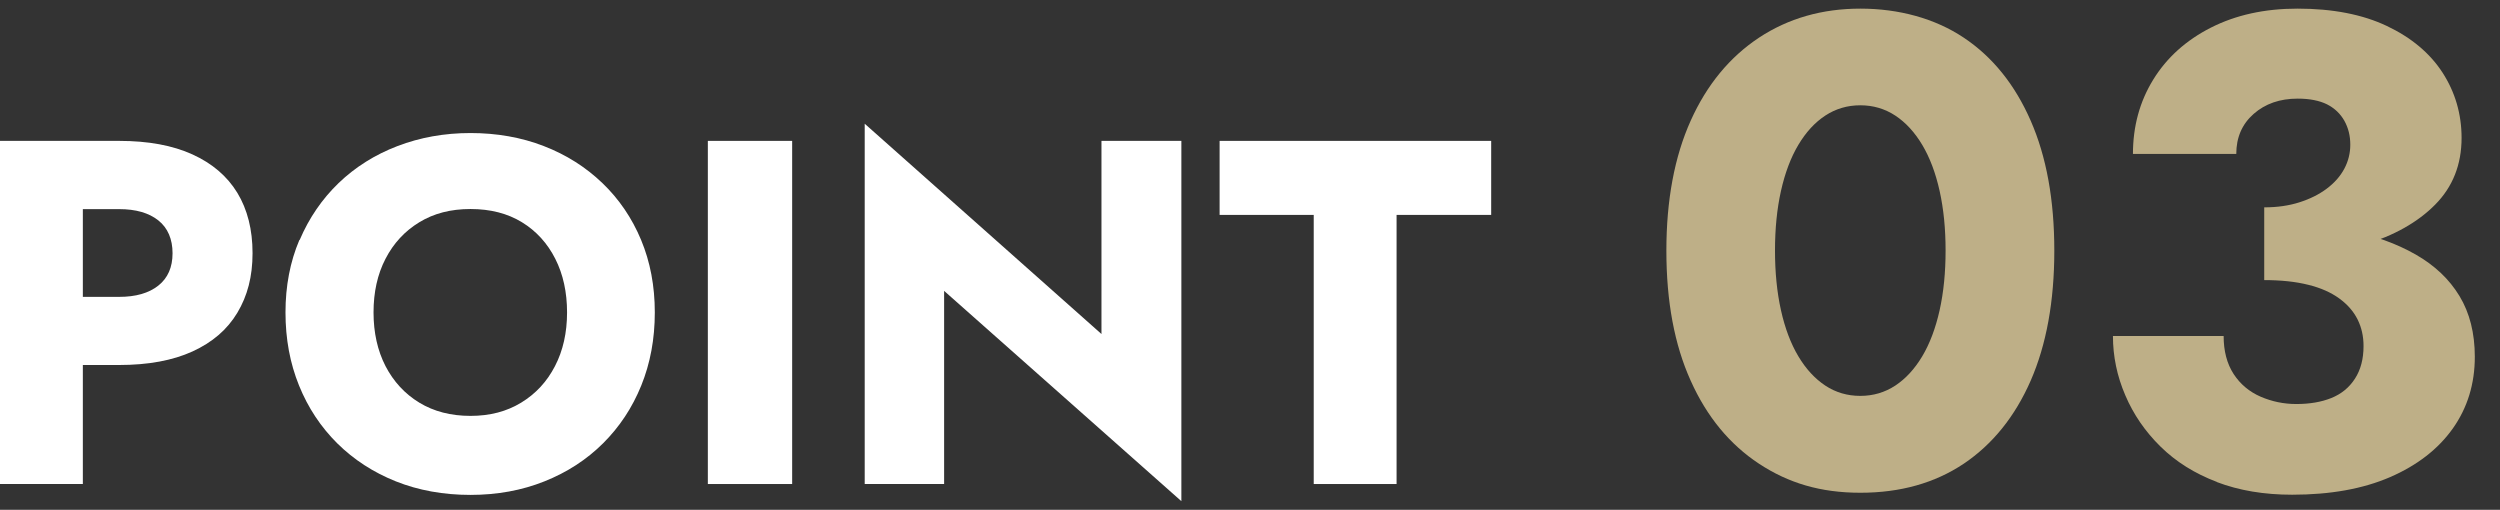
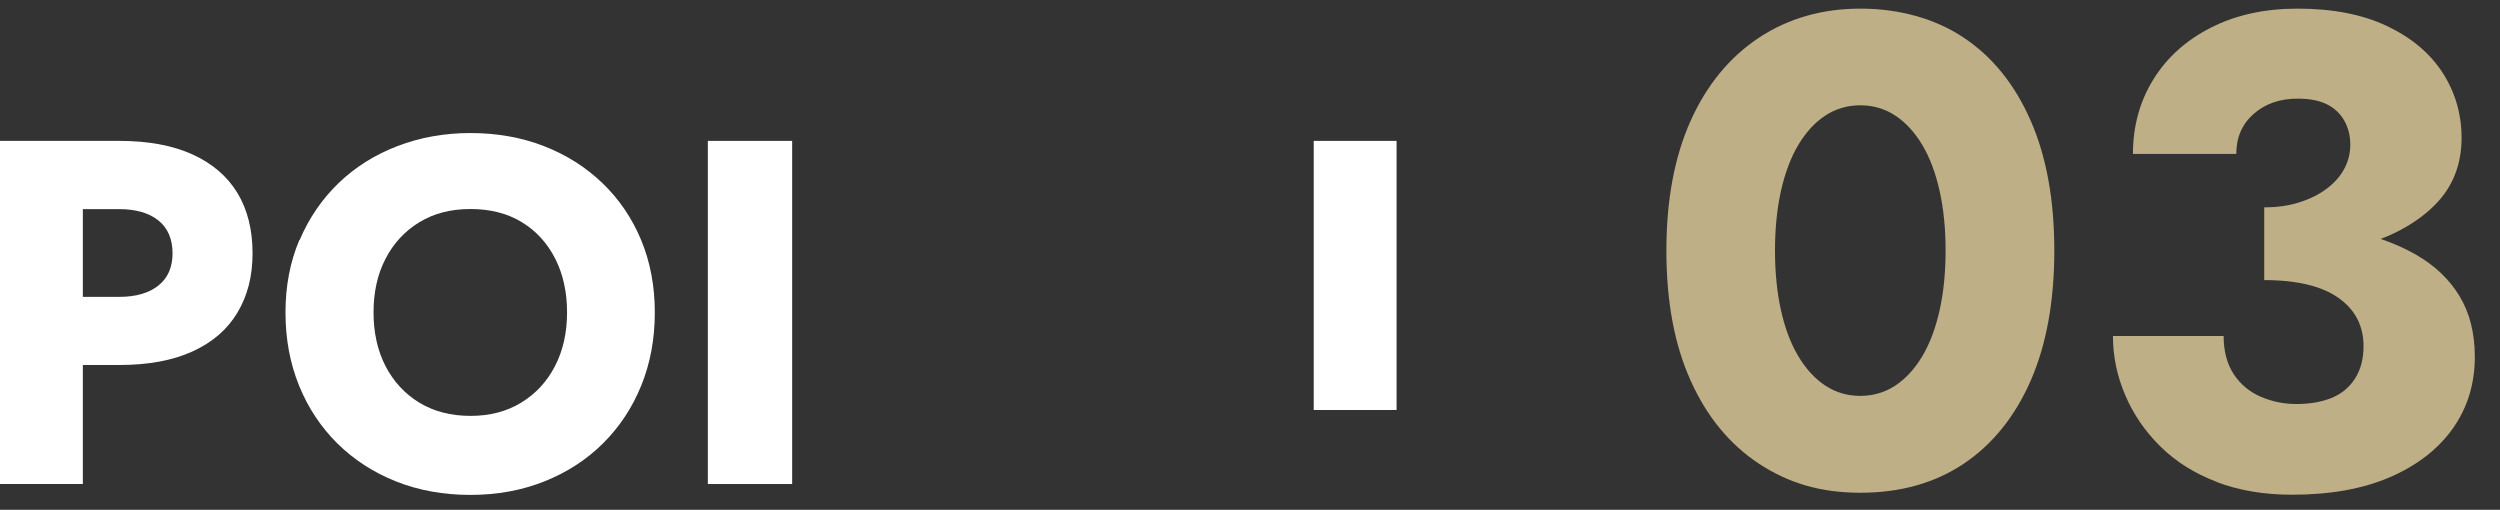
<svg xmlns="http://www.w3.org/2000/svg" id="_レイヤー_2" data-name="レイヤー 2" viewBox="0 0 255 52">
  <rect x="0" y="0" width="255" height="52" fill="#333333" stroke="none" />
  <defs>
    <style>
      .cls-1 {
        fill: none;
      }

      .cls-2 {
        fill: #fff;
      }

      .cls-3 {
        fill: #beaf87;
      }

      .cls-4 {
        clip-path: url(#clippath);
      }
    </style>
    <clipPath id="clippath">
      <rect class="cls-1" width="255" height="52" />
    </clipPath>
  </defs>
  <g id="_レイヤー_1-2" data-name="レイヤー 1">
    <g class="cls-4">
      <g>
        <path class="cls-2" d="M8.45,14.37v35H0V14.37h8.45ZM5.3,14.37h6.85c2.97,0,5.46.46,7.48,1.38,2.02.92,3.54,2.22,4.58,3.92,1.03,1.7,1.55,3.75,1.55,6.15s-.52,4.36-1.55,6.08c-1.03,1.72-2.56,3.03-4.58,3.95-2.02.92-4.51,1.38-7.48,1.38h-6.85v-6.95h6.85c1.7,0,3.03-.38,4-1.15.97-.77,1.45-1.87,1.45-3.3s-.48-2.58-1.45-3.35c-.97-.77-2.3-1.15-4-1.15h-6.85v-6.95Z" />
        <path class="cls-2" d="M30.57,24.47c.95-2.23,2.28-4.17,3.97-5.8,1.7-1.63,3.7-2.89,6-3.77,2.3-.88,4.78-1.33,7.45-1.33s5.19.44,7.48,1.33c2.28.88,4.27,2.14,5.97,3.77,1.7,1.63,3.02,3.57,3.95,5.8.93,2.23,1.4,4.7,1.4,7.4s-.46,5.18-1.38,7.45-2.22,4.23-3.9,5.9c-1.68,1.67-3.67,2.96-5.98,3.88-2.3.92-4.82,1.38-7.55,1.38s-5.3-.46-7.6-1.38c-2.3-.92-4.29-2.21-5.98-3.88-1.68-1.67-2.98-3.63-3.9-5.9-.92-2.27-1.38-4.75-1.38-7.45s.47-5.17,1.42-7.4ZM39.32,37.34c.82,1.58,1.97,2.83,3.45,3.73,1.48.9,3.22,1.35,5.22,1.35s3.69-.45,5.17-1.35c1.48-.9,2.63-2.14,3.45-3.73.82-1.58,1.23-3.41,1.23-5.47s-.4-3.89-1.2-5.47-1.93-2.83-3.4-3.73c-1.47-.9-3.22-1.35-5.25-1.35s-3.74.45-5.22,1.35c-1.48.9-2.63,2.14-3.45,3.73-.82,1.58-1.22,3.41-1.22,5.47s.41,3.89,1.22,5.47Z" />
        <path class="cls-2" d="M80.8,14.37v35h-8.6V14.37h8.6Z" />
-         <path class="cls-2" d="M120.5,14.37v36.75l-24.2-21.45v19.7h-8.1V12.62l24.15,21.45V14.37h8.15Z" />
-         <path class="cls-2" d="M124.4,14.37h27.7v7.55h-9.65v27.45h-8.45v-27.45h-9.6v-7.55Z" />
+         <path class="cls-2" d="M124.4,14.37h27.7h-9.65v27.45h-8.45v-27.45h-9.6v-7.55Z" />
        <path class="cls-3" d="M172.45,12.31c1.65-3.67,3.98-6.49,6.97-8.47,2.99-1.97,6.44-2.96,10.34-2.96s7.59.99,10.54,2.96c2.95,1.97,5.22,4.79,6.83,8.47,1.61,3.67,2.41,8.09,2.41,13.26s-.81,9.59-2.41,13.26c-1.61,3.67-3.89,6.49-6.83,8.47-2.95,1.97-6.46,2.96-10.54,2.96s-7.34-.99-10.34-2.96c-2.99-1.97-5.32-4.79-6.97-8.47-1.66-3.67-2.48-8.09-2.48-13.26s.83-9.59,2.48-13.26ZM181.66,31.65c.41,1.84,1,3.4,1.77,4.69s1.69,2.29,2.75,2.99c1.06.7,2.25,1.05,3.57,1.05s2.5-.35,3.57-1.05c1.06-.7,1.98-1.7,2.75-2.99.77-1.29,1.36-2.86,1.77-4.69.41-1.84.61-3.86.61-6.09s-.2-4.25-.61-6.09c-.41-1.84-1-3.4-1.77-4.69-.77-1.29-1.69-2.29-2.75-2.99-1.07-.7-2.26-1.05-3.57-1.05s-2.5.35-3.57,1.05c-1.07.7-1.98,1.7-2.75,2.99s-1.36,2.86-1.77,4.69-.61,3.87-.61,6.09.2,4.25.61,6.09Z" />
        <path class="cls-3" d="M226.13,49.16c-2.27-.86-4.18-2.06-5.75-3.6s-2.77-3.29-3.6-5.24c-.84-1.95-1.26-3.97-1.26-6.05h11.29c0,1.54.34,2.83,1.02,3.88.68,1.04,1.6,1.81,2.75,2.31,1.16.5,2.37.75,3.64.75,1.36,0,2.55-.2,3.57-.61,1.02-.41,1.82-1.06,2.41-1.97.59-.91.88-2.02.88-3.33,0-1-.2-1.9-.61-2.72-.41-.82-1.03-1.53-1.87-2.14-.84-.61-1.89-1.08-3.16-1.39-1.27-.32-2.77-.48-4.49-.48v-5.85c3.13,0,5.99.26,8.6.78,2.61.52,4.88,1.34,6.83,2.45,1.95,1.11,3.45,2.53,4.49,4.25,1.04,1.72,1.56,3.79,1.56,6.19,0,2.77-.75,5.2-2.24,7.31-1.5,2.11-3.63,3.76-6.39,4.96-2.77,1.2-6.1,1.8-10,1.8-2.86,0-5.42-.43-7.68-1.29ZM230.96,21.15c1.31,0,2.5-.17,3.57-.51,1.07-.34,2-.8,2.79-1.39.79-.59,1.39-1.27,1.8-2.04.41-.77.61-1.59.61-2.45,0-.91-.2-1.72-.61-2.45-.41-.72-1-1.28-1.77-1.67-.77-.38-1.77-.58-2.99-.58-1.81,0-3.31.52-4.49,1.56-1.18,1.04-1.77,2.4-1.77,4.08h-10.54c0-2.81.69-5.34,2.07-7.58,1.38-2.24,3.34-4.01,5.88-5.3,2.54-1.29,5.48-1.94,8.84-1.94,3.58,0,6.62.59,9.11,1.77s4.39,2.77,5.68,4.76c1.29,2,1.94,4.22,1.94,6.66,0,2.72-.9,4.99-2.69,6.8-1.79,1.81-4.21,3.17-7.24,4.08-3.04.91-6.44,1.36-10.2,1.36v-5.17Z" />
      </g>
    </g>
  </g>
</svg>